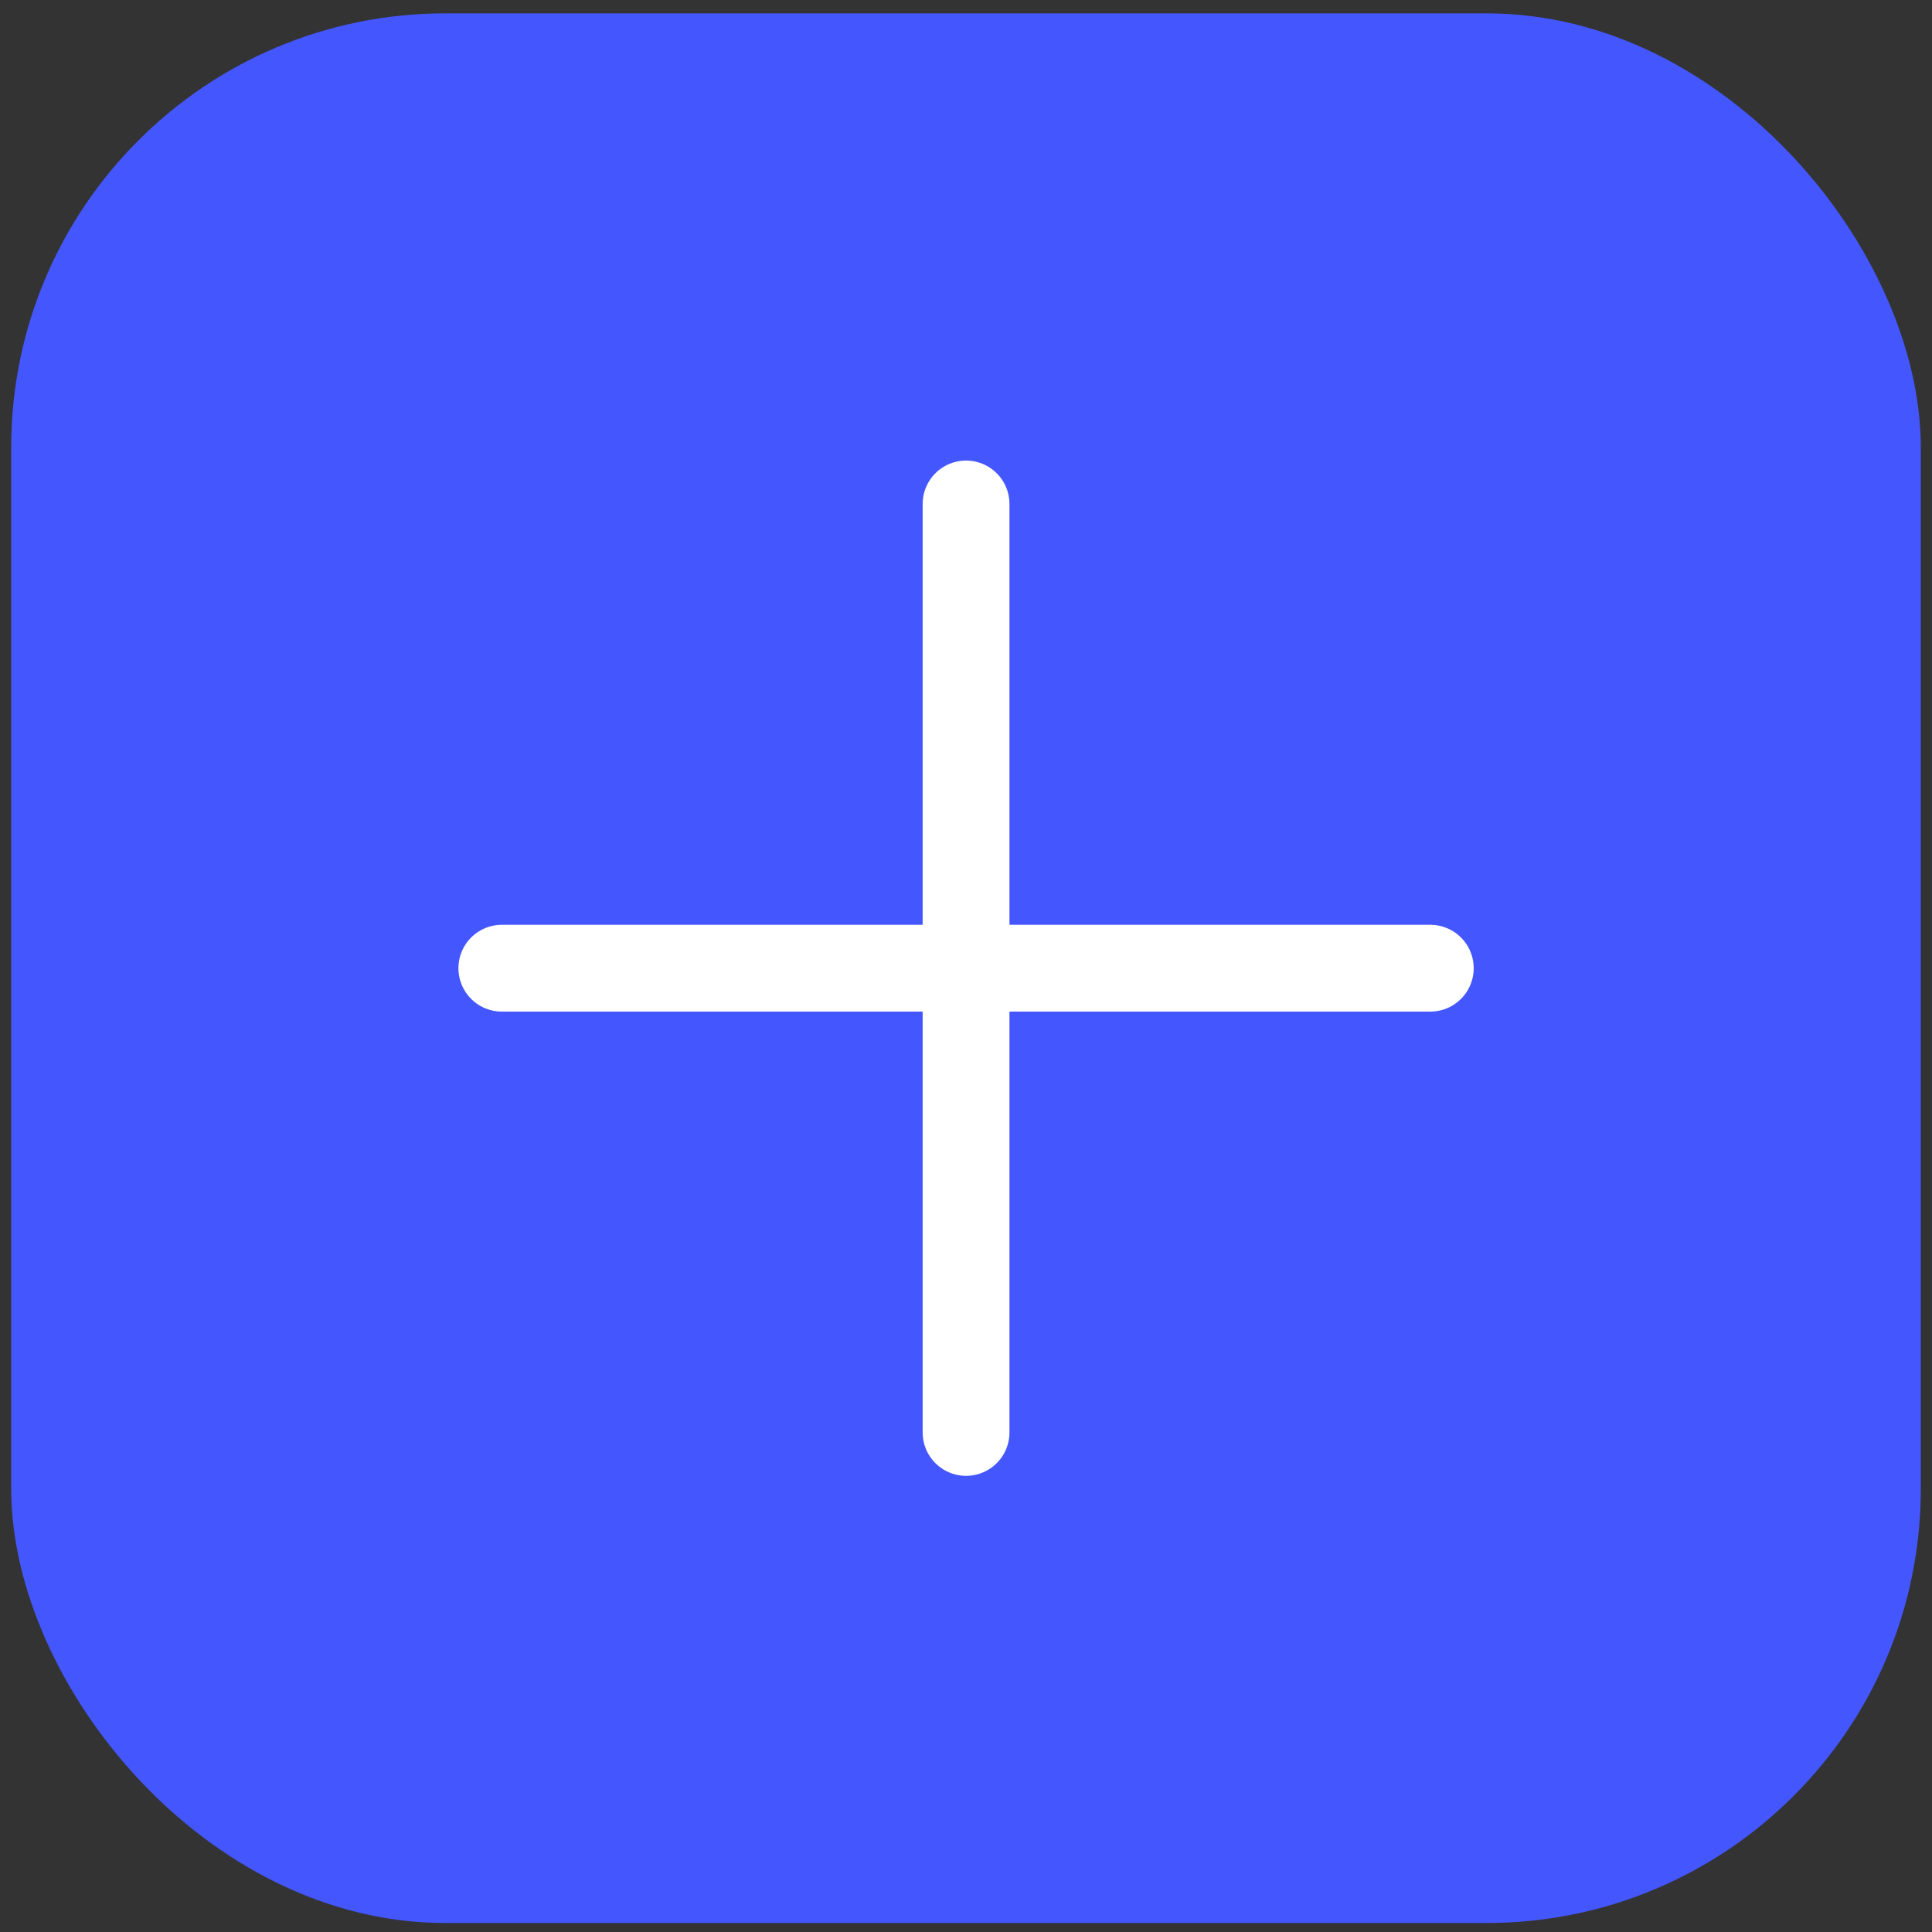
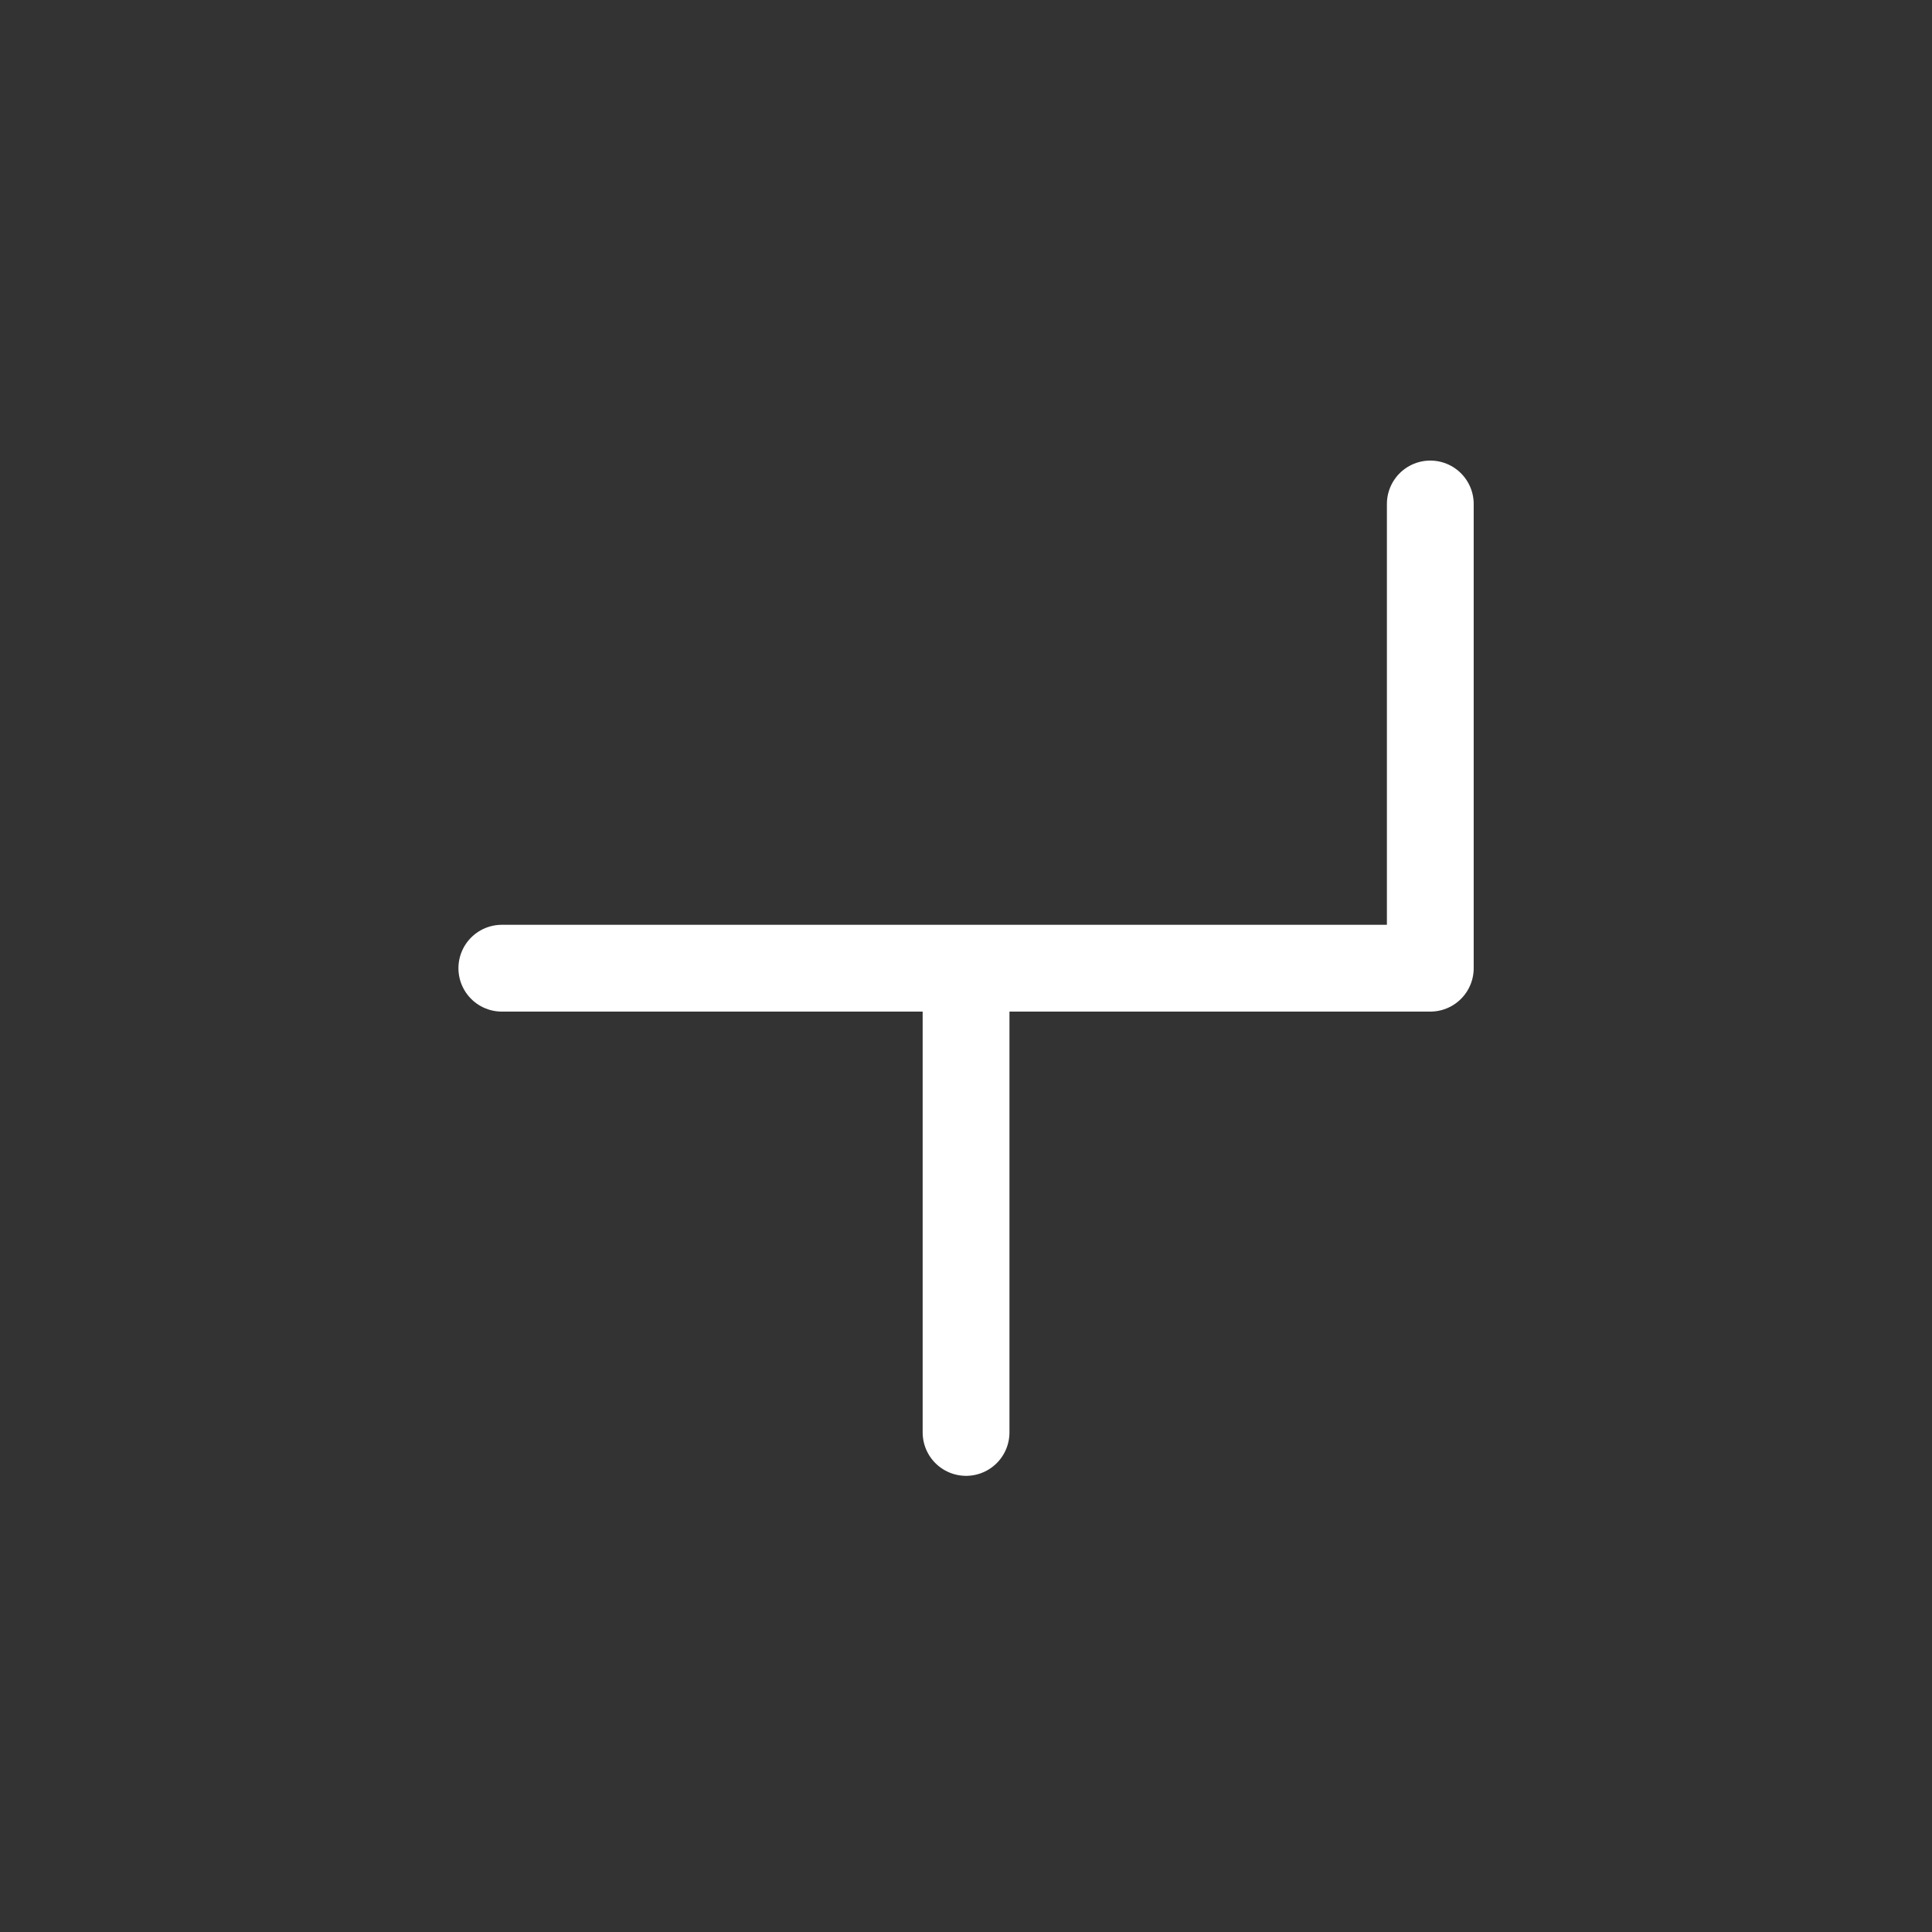
<svg xmlns="http://www.w3.org/2000/svg" width="138" height="138" viewBox="0 0 138 138" fill="none">
  <rect x="0" y="0" width="138" height="138" fill="#333333" stroke="none" />
-   <rect x="0.8" y="0.956" width="136.4" height="136.4" rx="31" fill="#4457FF" />
-   <path d="M69.004 69.157V102.317M35.845 69.157H69.004H35.845ZM102.164 69.157H69.004H102.164ZM69.004 69.157V35.998V69.157Z" stroke="white" stroke-width="6.2" stroke-linecap="round" stroke-linejoin="round" />
+   <path d="M69.004 69.157V102.317M35.845 69.157H69.004H35.845ZM102.164 69.157H69.004H102.164ZV35.998V69.157Z" stroke="white" stroke-width="6.2" stroke-linecap="round" stroke-linejoin="round" />
</svg>